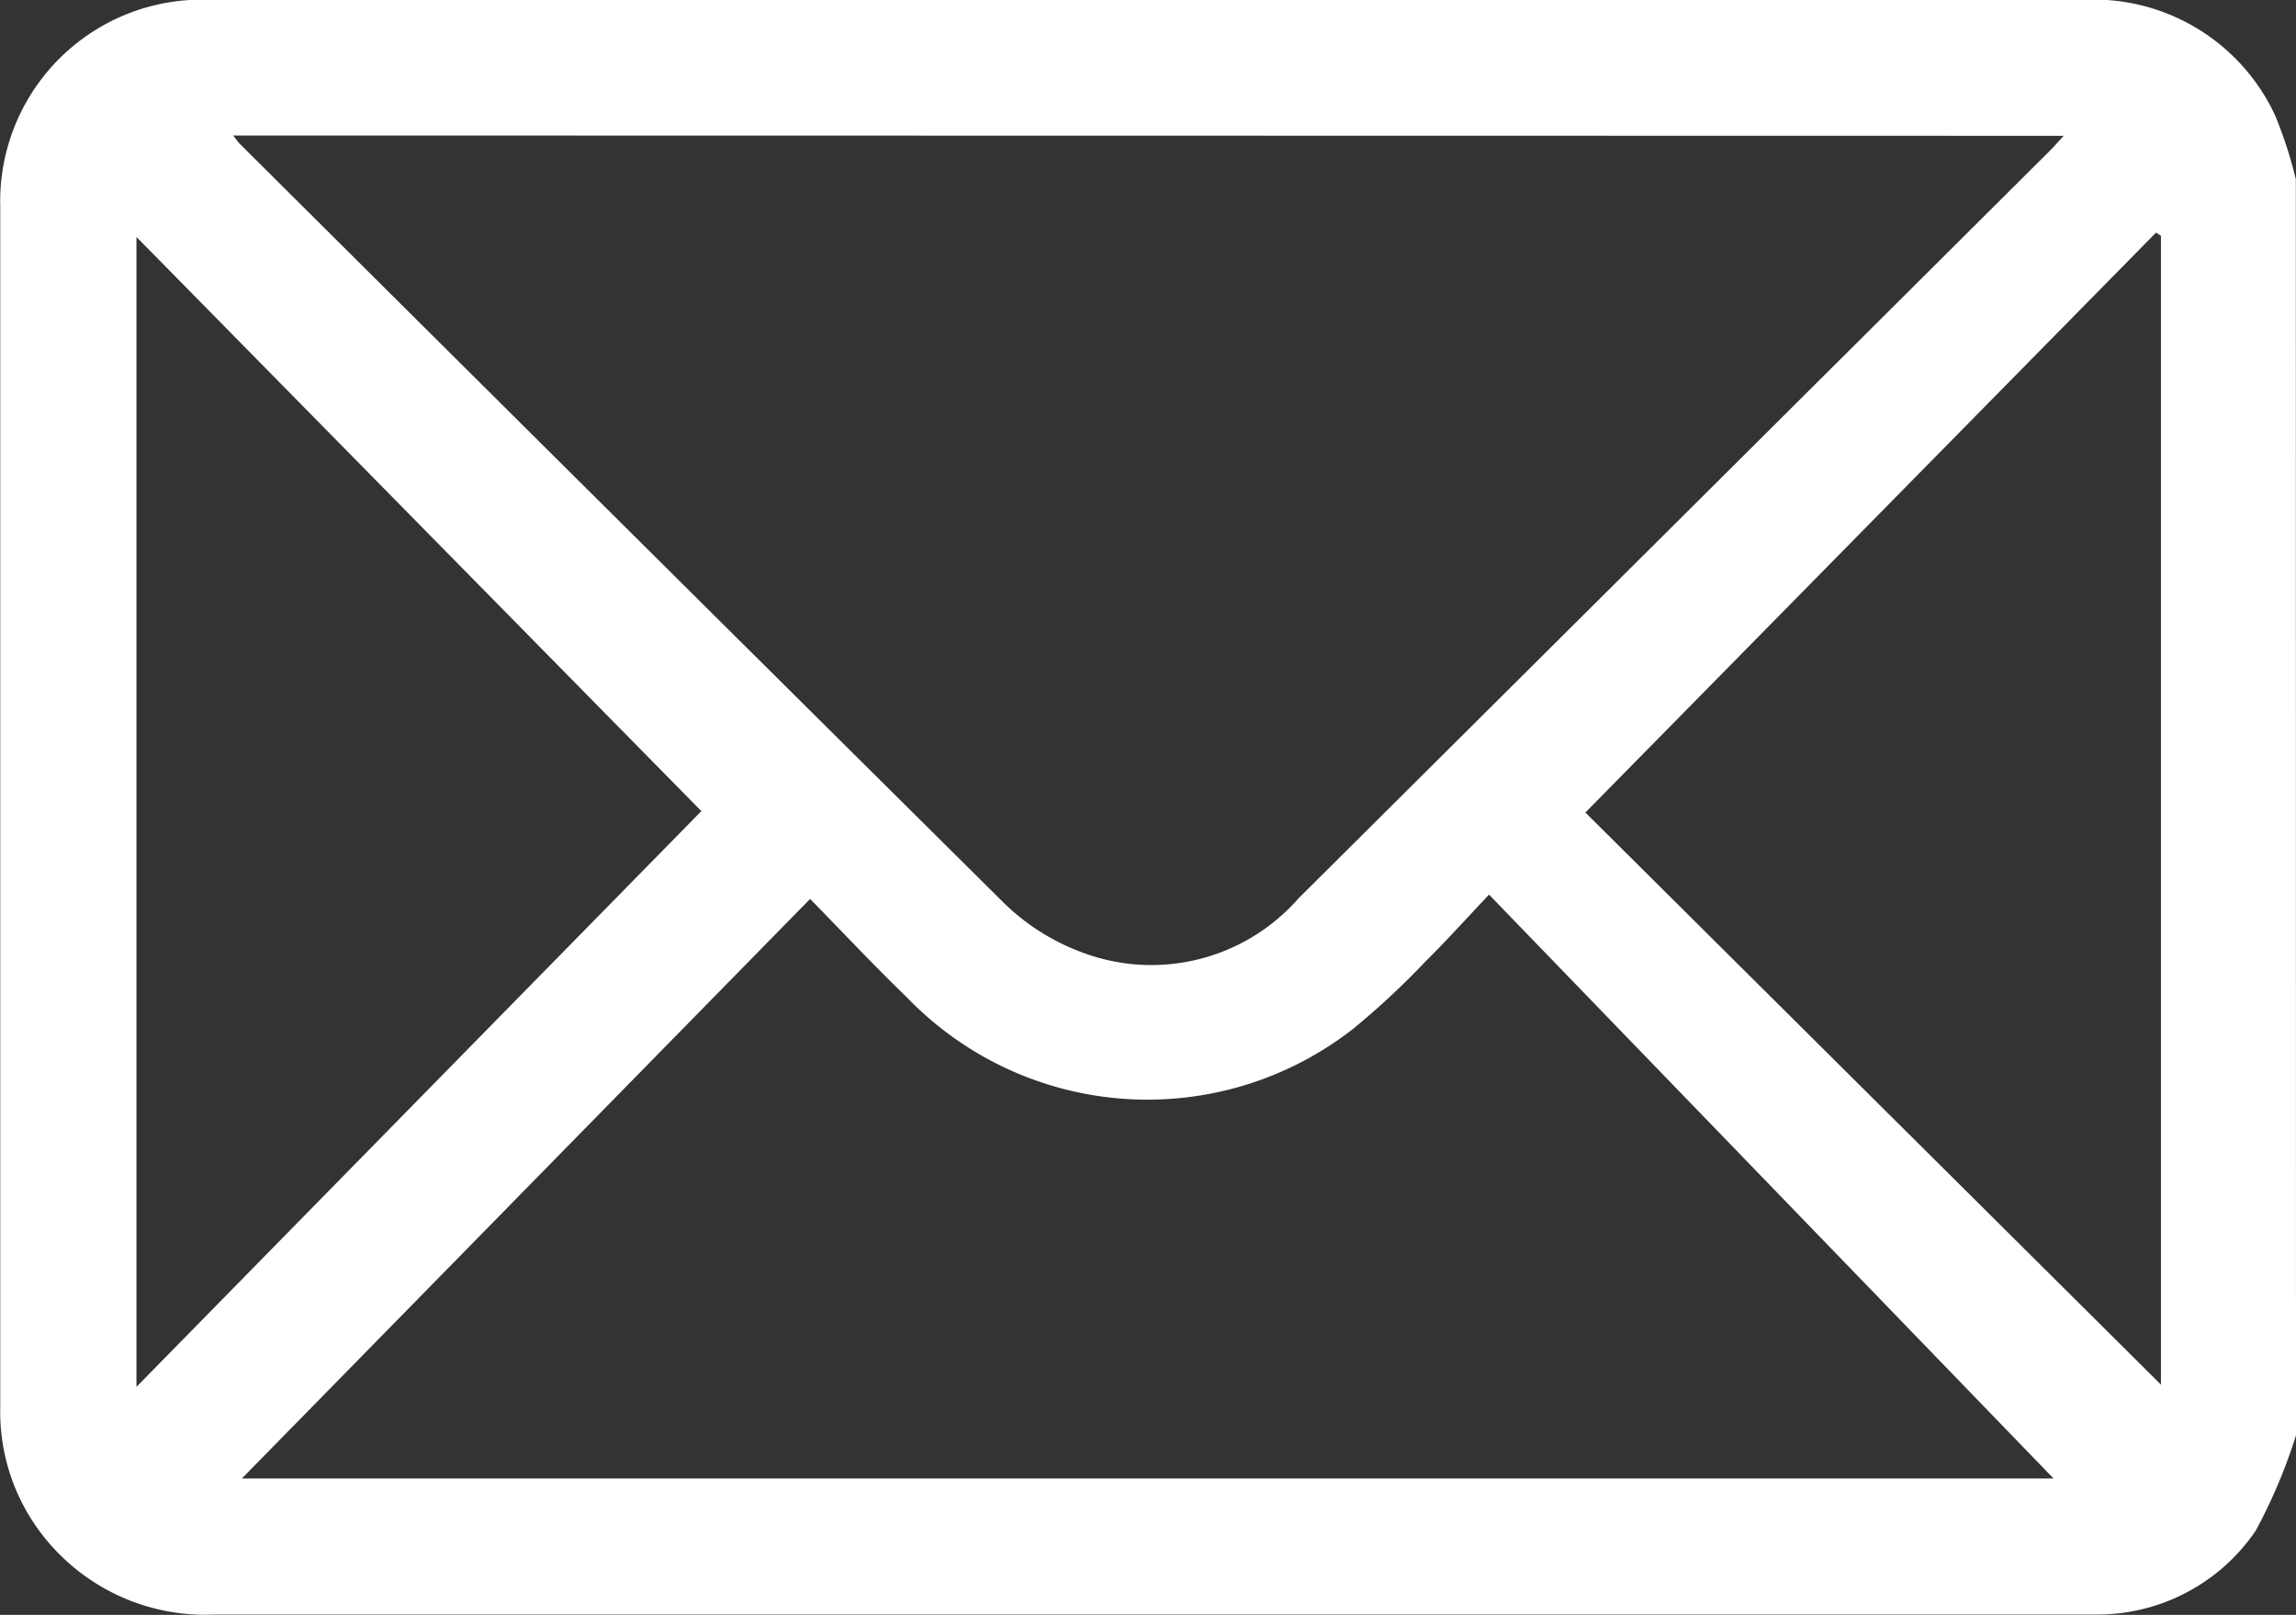
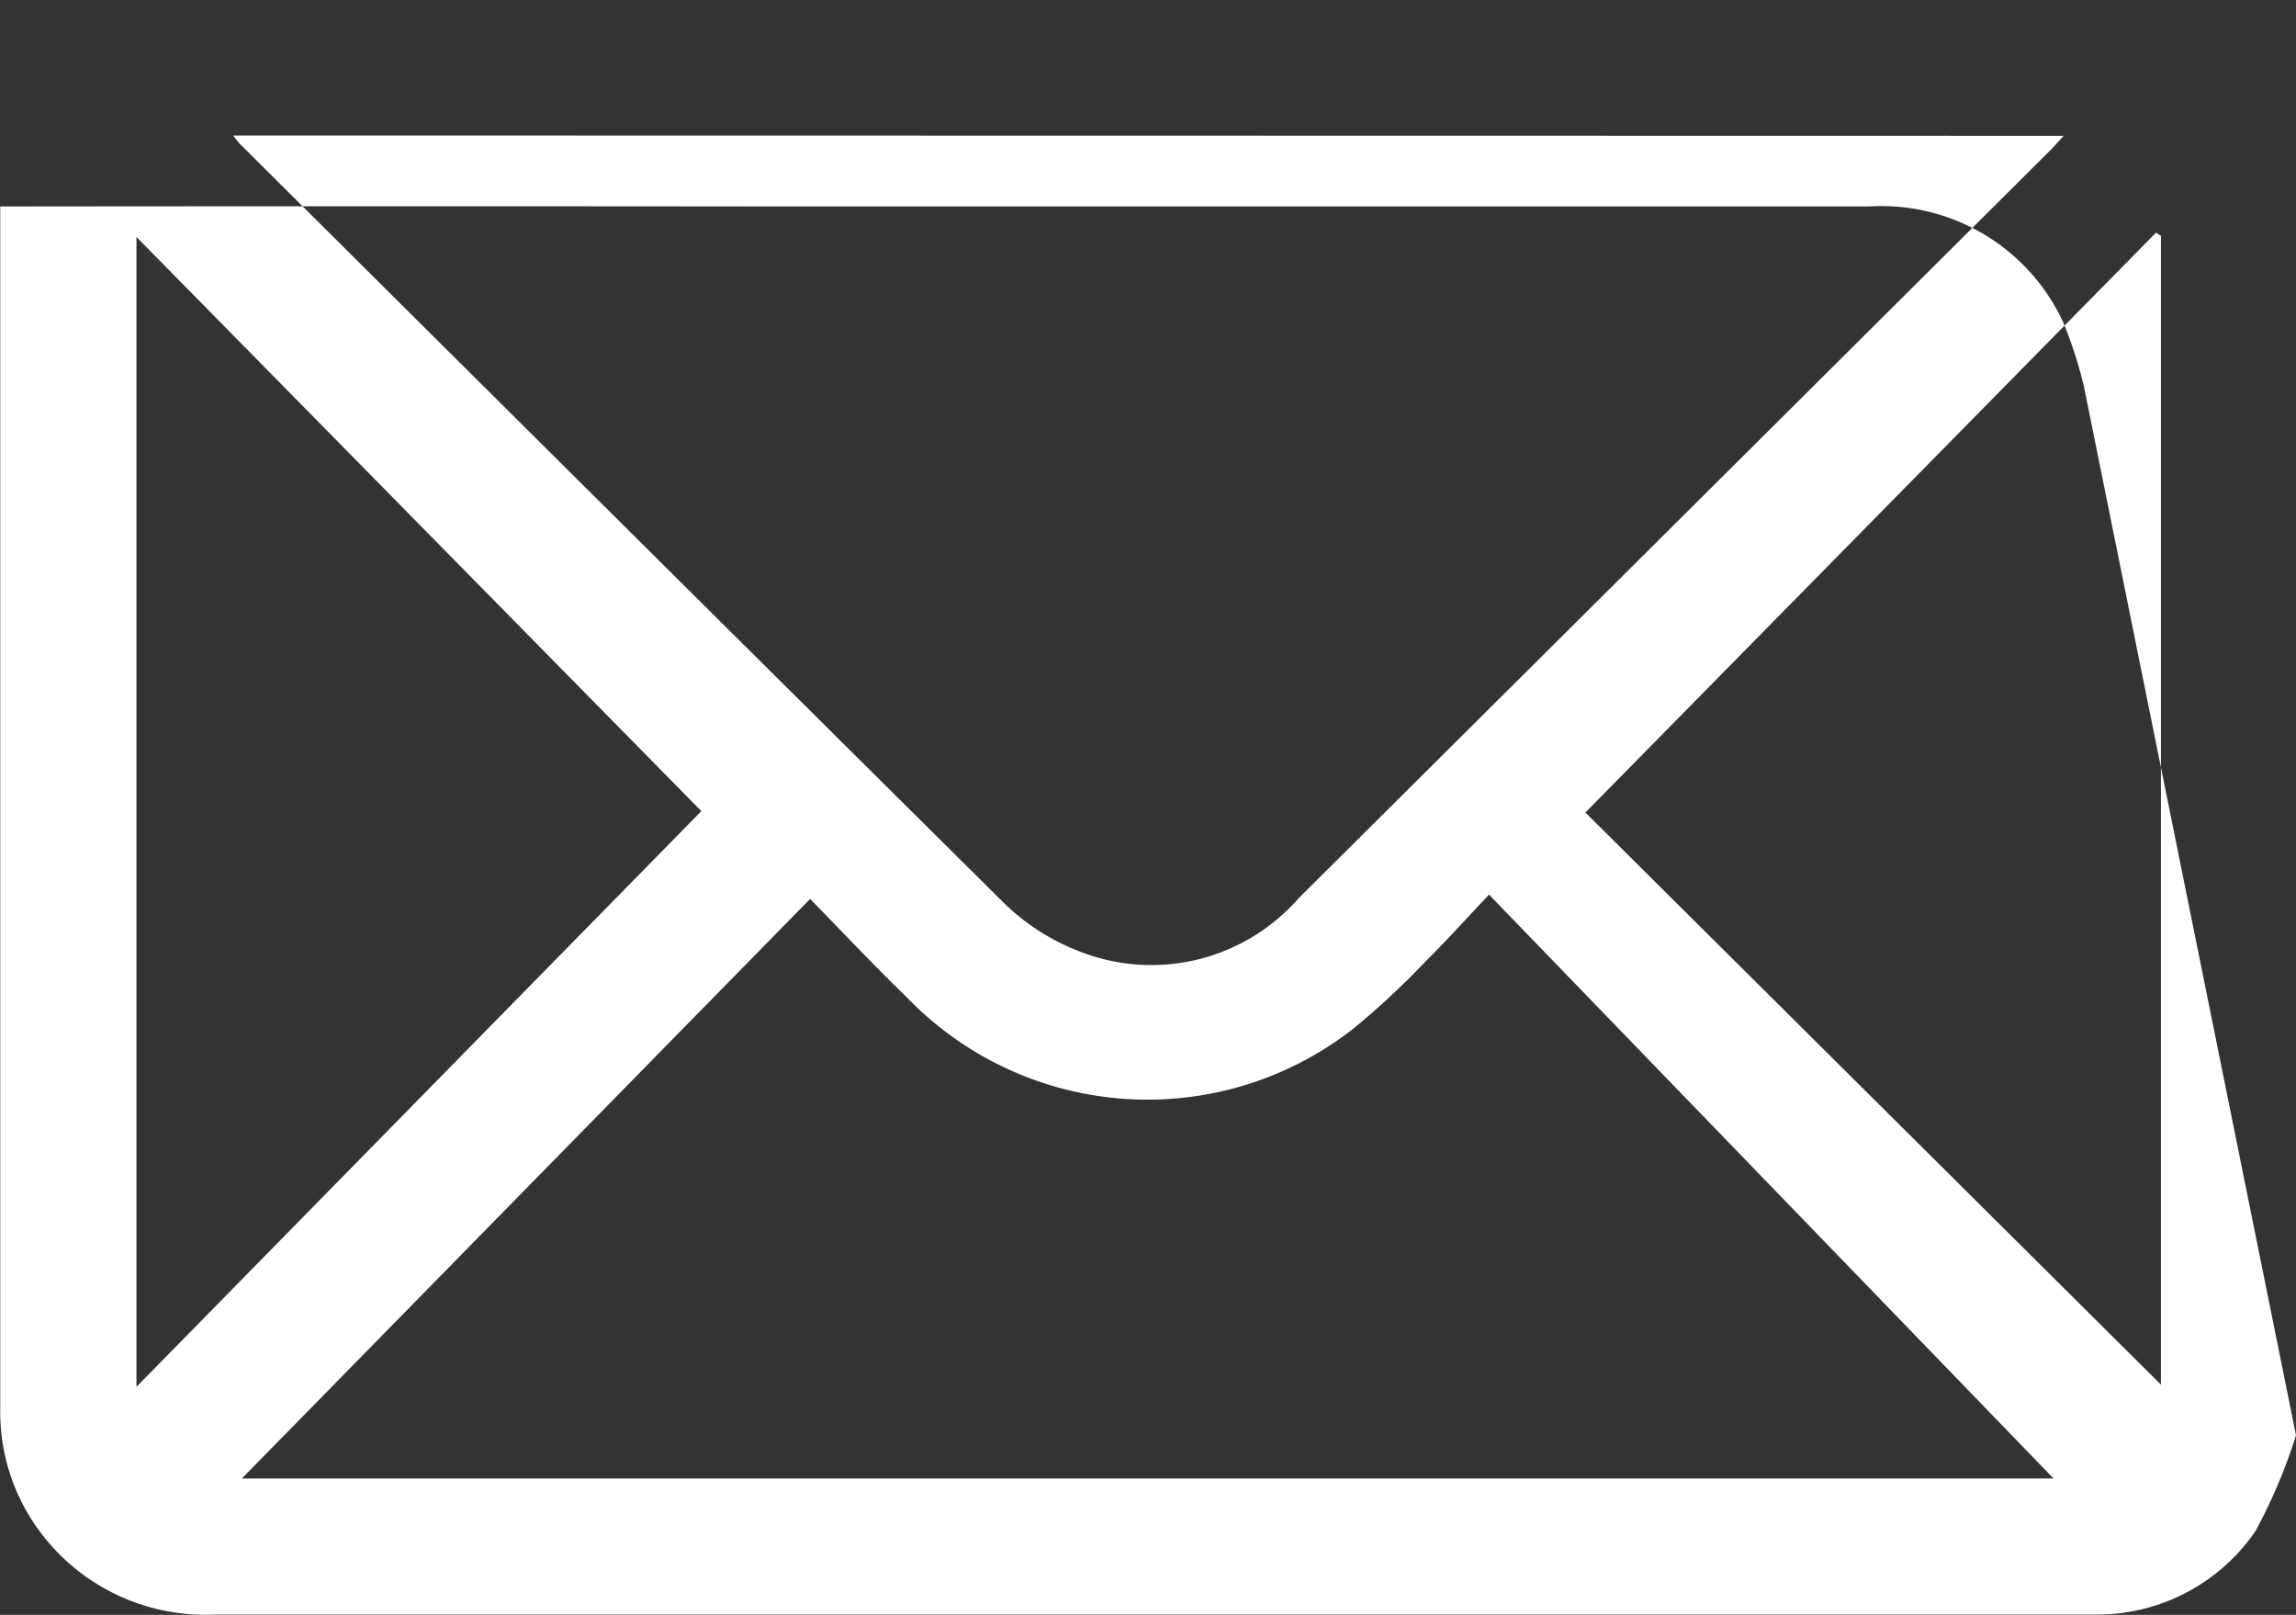
<svg xmlns="http://www.w3.org/2000/svg" width="28" height="19.688" viewBox="0 0 28 19.688">
  <rect x="0" y="0" width="28" height="19.688" fill="#333333" stroke="none" />
  <g id="Group_219" data-name="Group 219" transform="translate(537.421 -90.882)">
-     <path id="Path_1274" data-name="Path 1274" d="M-509.421,108.381a6.606,6.606,0,0,1-.492,1.164,2.338,2.338,0,0,1-1.956,1.021c-.055,0-.109,0-.164,0q-11.384,0-22.768,0a2.512,2.512,0,0,1-2.117-.989,2.443,2.443,0,0,1-.5-1.528q0-7.325,0-14.65a2.459,2.459,0,0,1,2.586-2.518q4.715-.005,9.43,0h13.366a2.441,2.441,0,0,1,2.363,1.414,5.31,5.31,0,0,1,.25.773Zm-25.157-15.847c.046.058.061.081.08.1q4.651,4.627,9.31,9.247a2.7,2.7,0,0,0,.931.6,2.388,2.388,0,0,0,2.672-.647q4.585-4.558,9.167-9.119c.048-.047.092-.1.164-.177Zm7.037,9.307-6.93,7.066h22.093l-6.884-7.118c-.326.345-.545.589-.778.818a9.66,9.66,0,0,1-.879.818,4.075,4.075,0,0,1-5.445-.386C-526.749,102.668-527.115,102.277-527.541,101.842Zm-1.327-1.07-6.889-7v14.019Zm17.8-7.014-.06-.039-6.959,7.07,7.019,6.975Z" fill="#fff" />
+     <path id="Path_1274" data-name="Path 1274" d="M-509.421,108.381a6.606,6.606,0,0,1-.492,1.164,2.338,2.338,0,0,1-1.956,1.021c-.055,0-.109,0-.164,0q-11.384,0-22.768,0a2.512,2.512,0,0,1-2.117-.989,2.443,2.443,0,0,1-.5-1.528q0-7.325,0-14.65q4.715-.005,9.43,0h13.366a2.441,2.441,0,0,1,2.363,1.414,5.31,5.31,0,0,1,.25.773Zm-25.157-15.847c.046.058.061.081.08.1q4.651,4.627,9.31,9.247a2.7,2.7,0,0,0,.931.6,2.388,2.388,0,0,0,2.672-.647q4.585-4.558,9.167-9.119c.048-.047.092-.1.164-.177Zm7.037,9.307-6.93,7.066h22.093l-6.884-7.118c-.326.345-.545.589-.778.818a9.66,9.66,0,0,1-.879.818,4.075,4.075,0,0,1-5.445-.386C-526.749,102.668-527.115,102.277-527.541,101.842Zm-1.327-1.07-6.889-7v14.019Zm17.8-7.014-.06-.039-6.959,7.07,7.019,6.975Z" fill="#fff" />
  </g>
</svg>